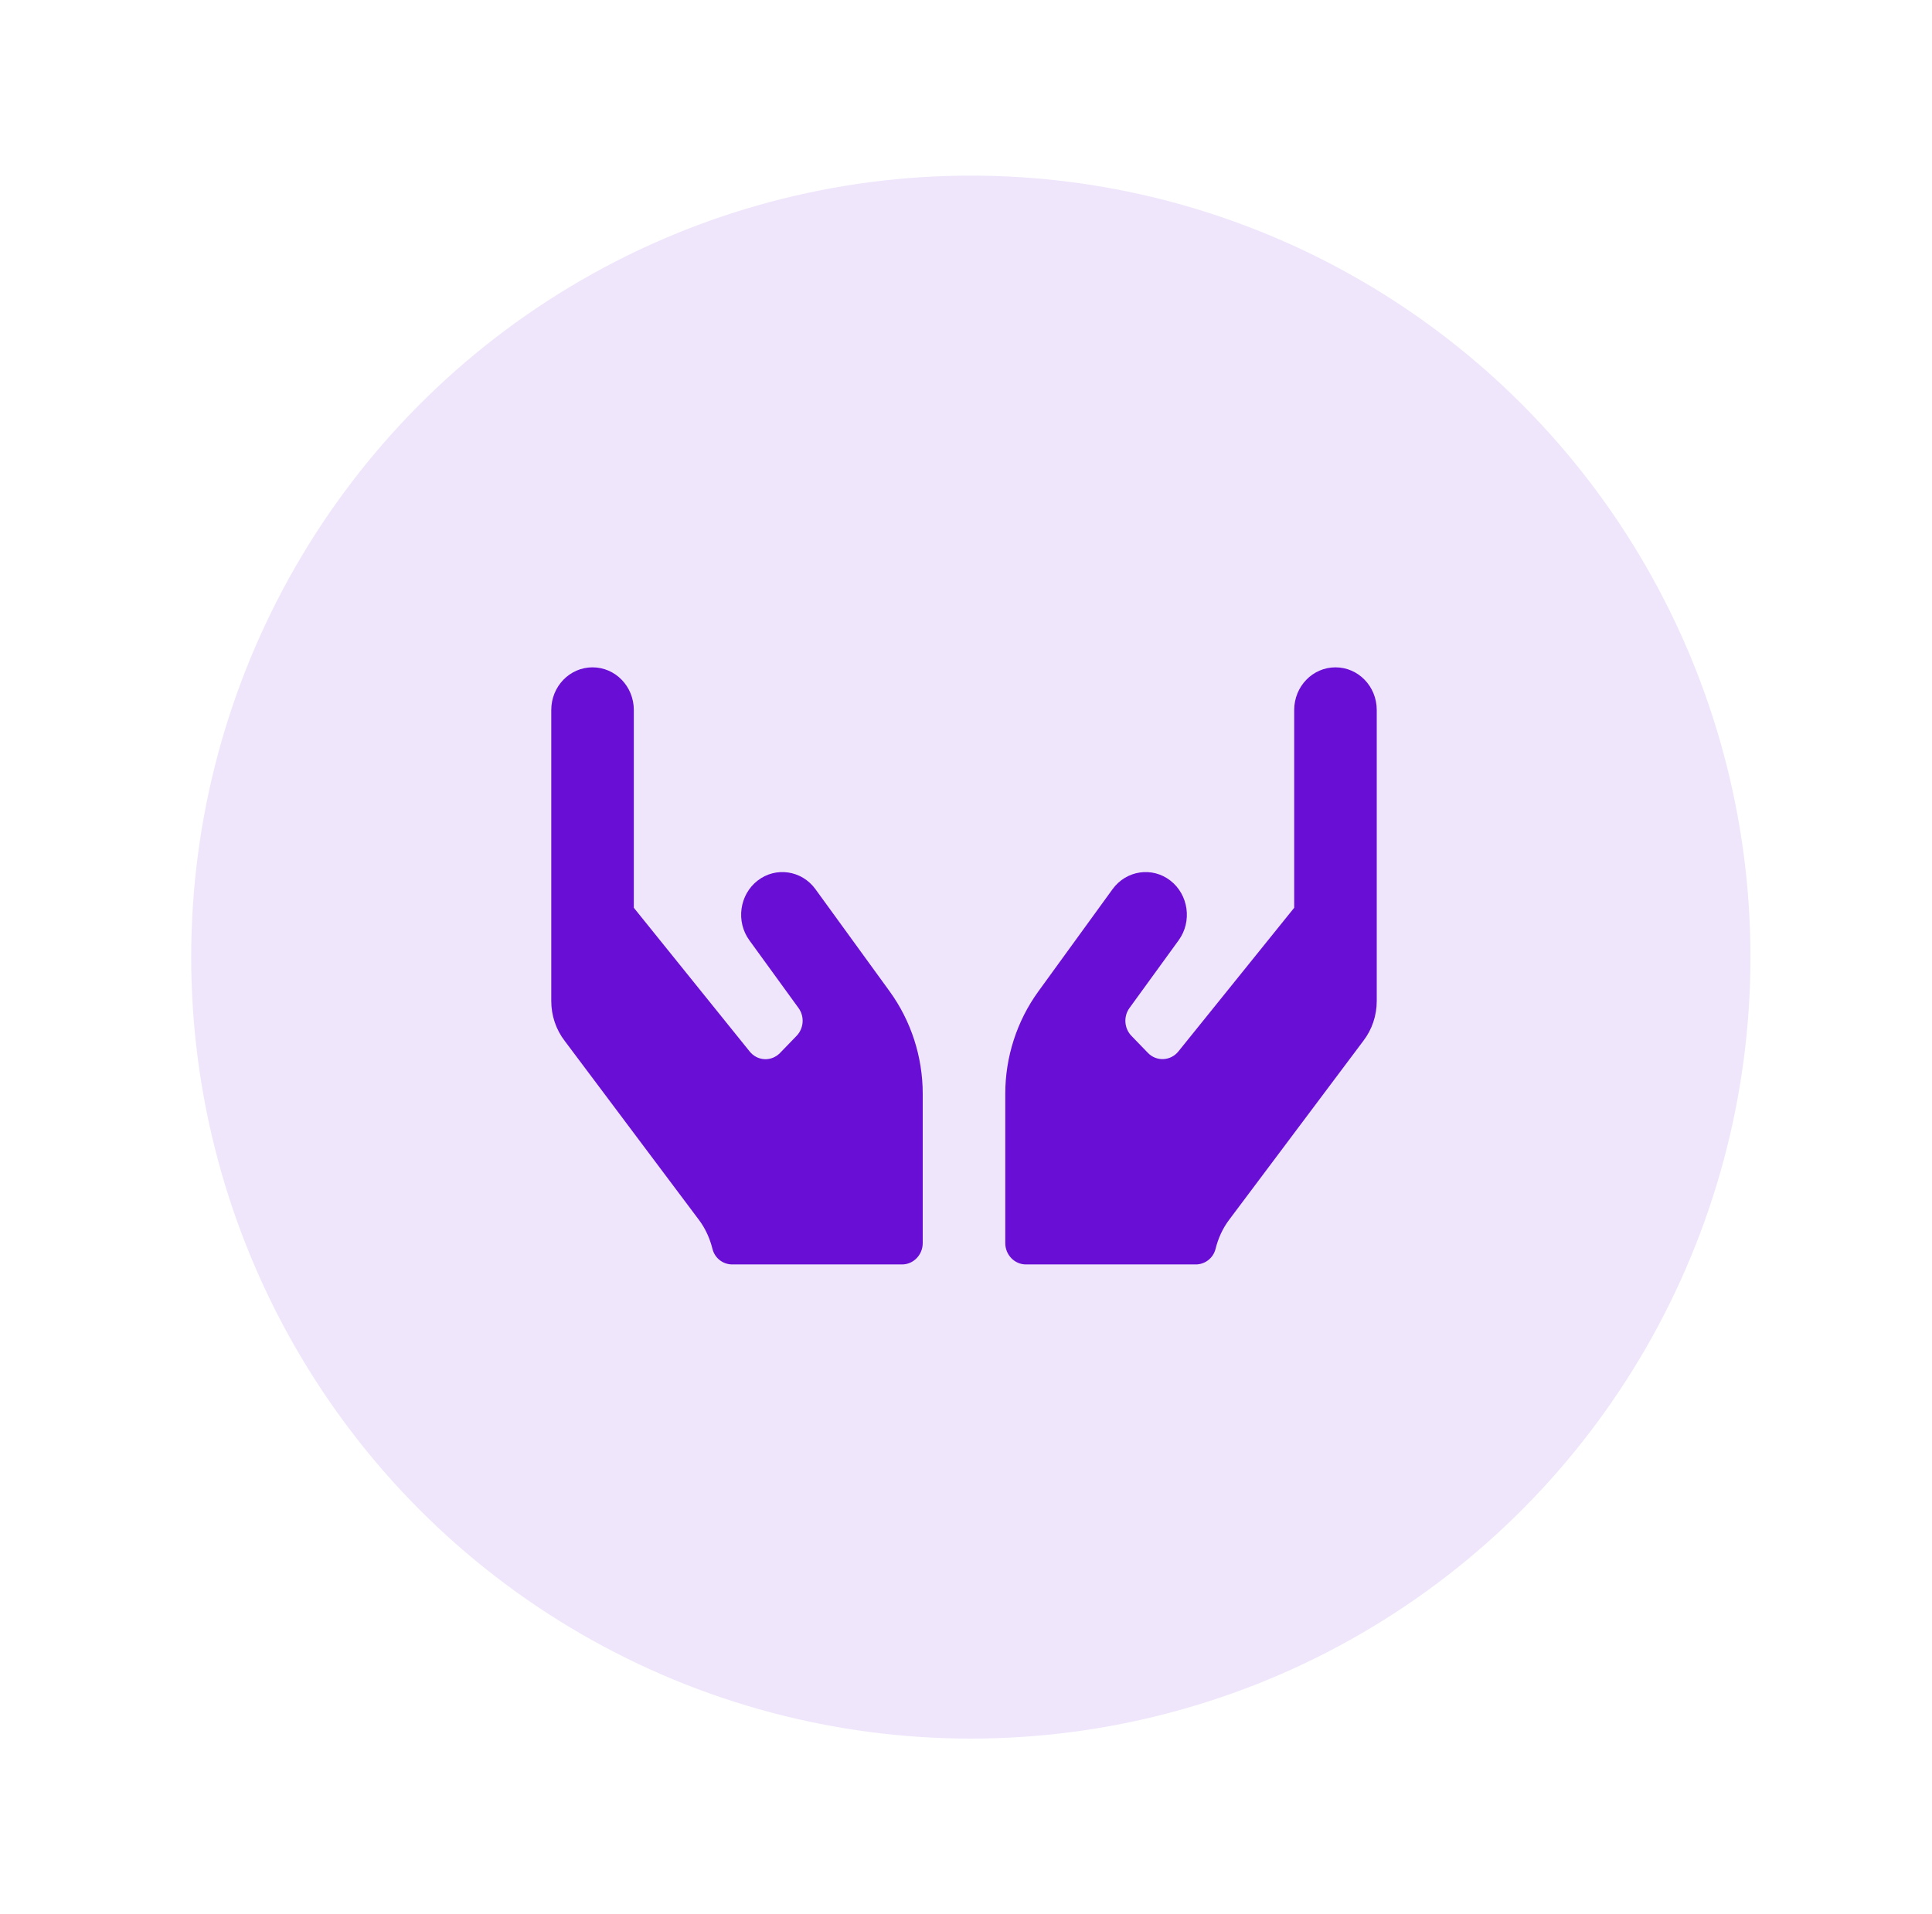
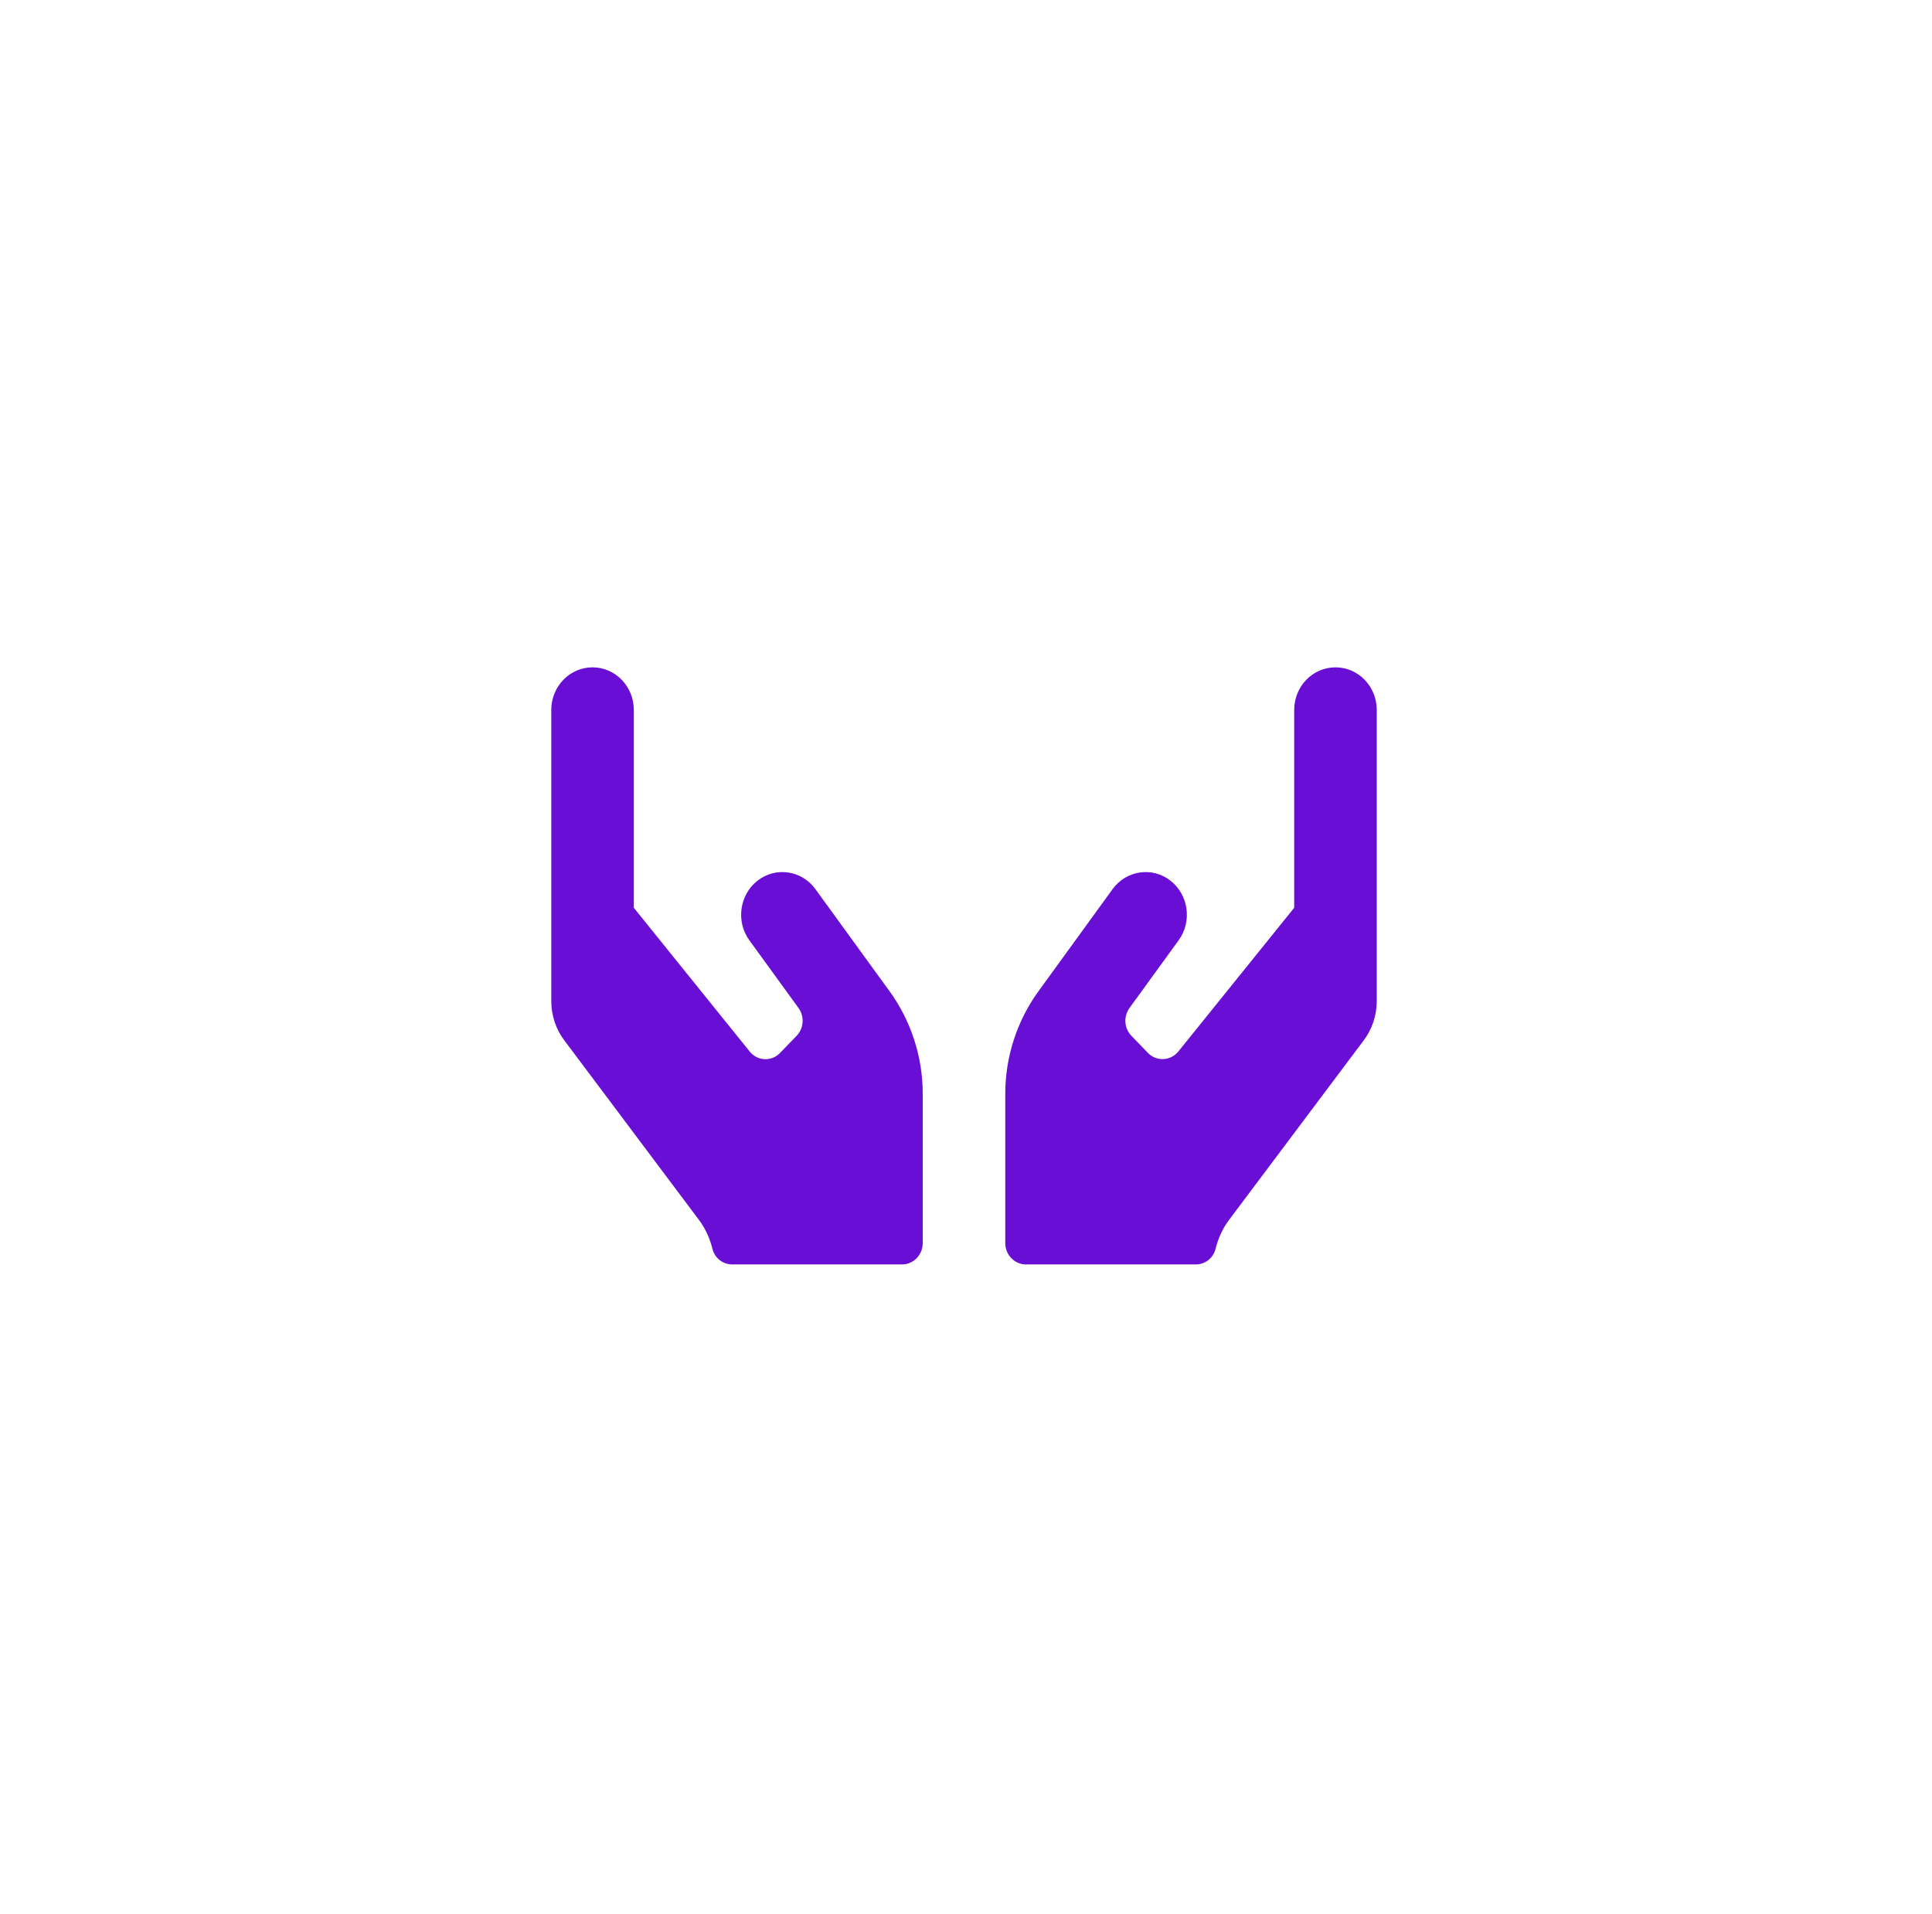
<svg xmlns="http://www.w3.org/2000/svg" width="110" height="109" viewBox="0 0 110 109" fill="none">
  <g filter="url(#filter0_d_1476_465)">
-     <ellipse cx="55.275" cy="54.5" rx="44.389" ry="44.5" fill="#6001D3" fill-opacity="0.1" />
-   </g>
+     </g>
  <path d="M46.426 50.629C45.648 49.559 44.172 49.338 43.136 50.143C42.101 50.947 41.888 52.473 42.666 53.543L45.464 57.398C45.817 57.884 45.766 58.559 45.354 58.984L44.414 59.956C43.922 60.464 43.122 60.426 42.681 59.872L36.087 51.691V40.429C36.087 39.085 35.036 38 33.736 38C32.437 38 31.387 39.085 31.387 40.429V57.004C31.387 57.831 31.658 58.635 32.158 59.28L39.802 69.473C40.17 69.966 40.419 70.528 40.566 71.12C40.698 71.643 41.161 72 41.69 72H51.361C52.008 72 52.536 71.454 52.536 70.786V62.286C52.536 60.184 51.876 58.142 50.657 56.457L46.426 50.629ZM76.037 38C74.737 38 73.686 39.085 73.686 40.429V51.691L67.092 59.872C66.651 60.419 65.843 60.457 65.359 59.956L64.419 58.984C64.007 58.559 63.956 57.884 64.308 57.398L67.106 53.543C67.885 52.473 67.672 50.947 66.636 50.143C65.601 49.338 64.125 49.559 63.346 50.629L59.117 56.457C57.897 58.142 57.236 60.184 57.236 62.286V70.786C57.236 71.454 57.765 72 58.411 72H68.083C68.605 72 69.075 71.643 69.207 71.12C69.354 70.528 69.603 69.966 69.971 69.473L77.615 59.28C78.115 58.635 78.386 57.831 78.386 57.004V40.429C78.386 39.085 77.336 38 76.037 38Z" fill="#690ED5" />
  <defs>
    <filter id="filter0_d_1476_465" x="0.886" y="0" width="108.778" height="109" filterUnits="userSpaceOnUse" color-interpolation-filters="sRGB">
      <feFlood flood-opacity="0" result="BackgroundImageFix" />
      <feColorMatrix in="SourceAlpha" type="matrix" values="0 0 0 0 0 0 0 0 0 0 0 0 0 0 0 0 0 0 127 0" result="hardAlpha" />
      <feOffset />
      <feGaussianBlur stdDeviation="5" />
      <feColorMatrix type="matrix" values="0 0 0 0 0.376 0 0 0 0 0.004 0 0 0 0 0.827 0 0 0 0.25 0" />
      <feBlend mode="normal" in2="BackgroundImageFix" result="effect1_dropShadow_1476_465" />
      <feBlend mode="normal" in="SourceGraphic" in2="effect1_dropShadow_1476_465" result="shape" />
    </filter>
  </defs>
</svg>